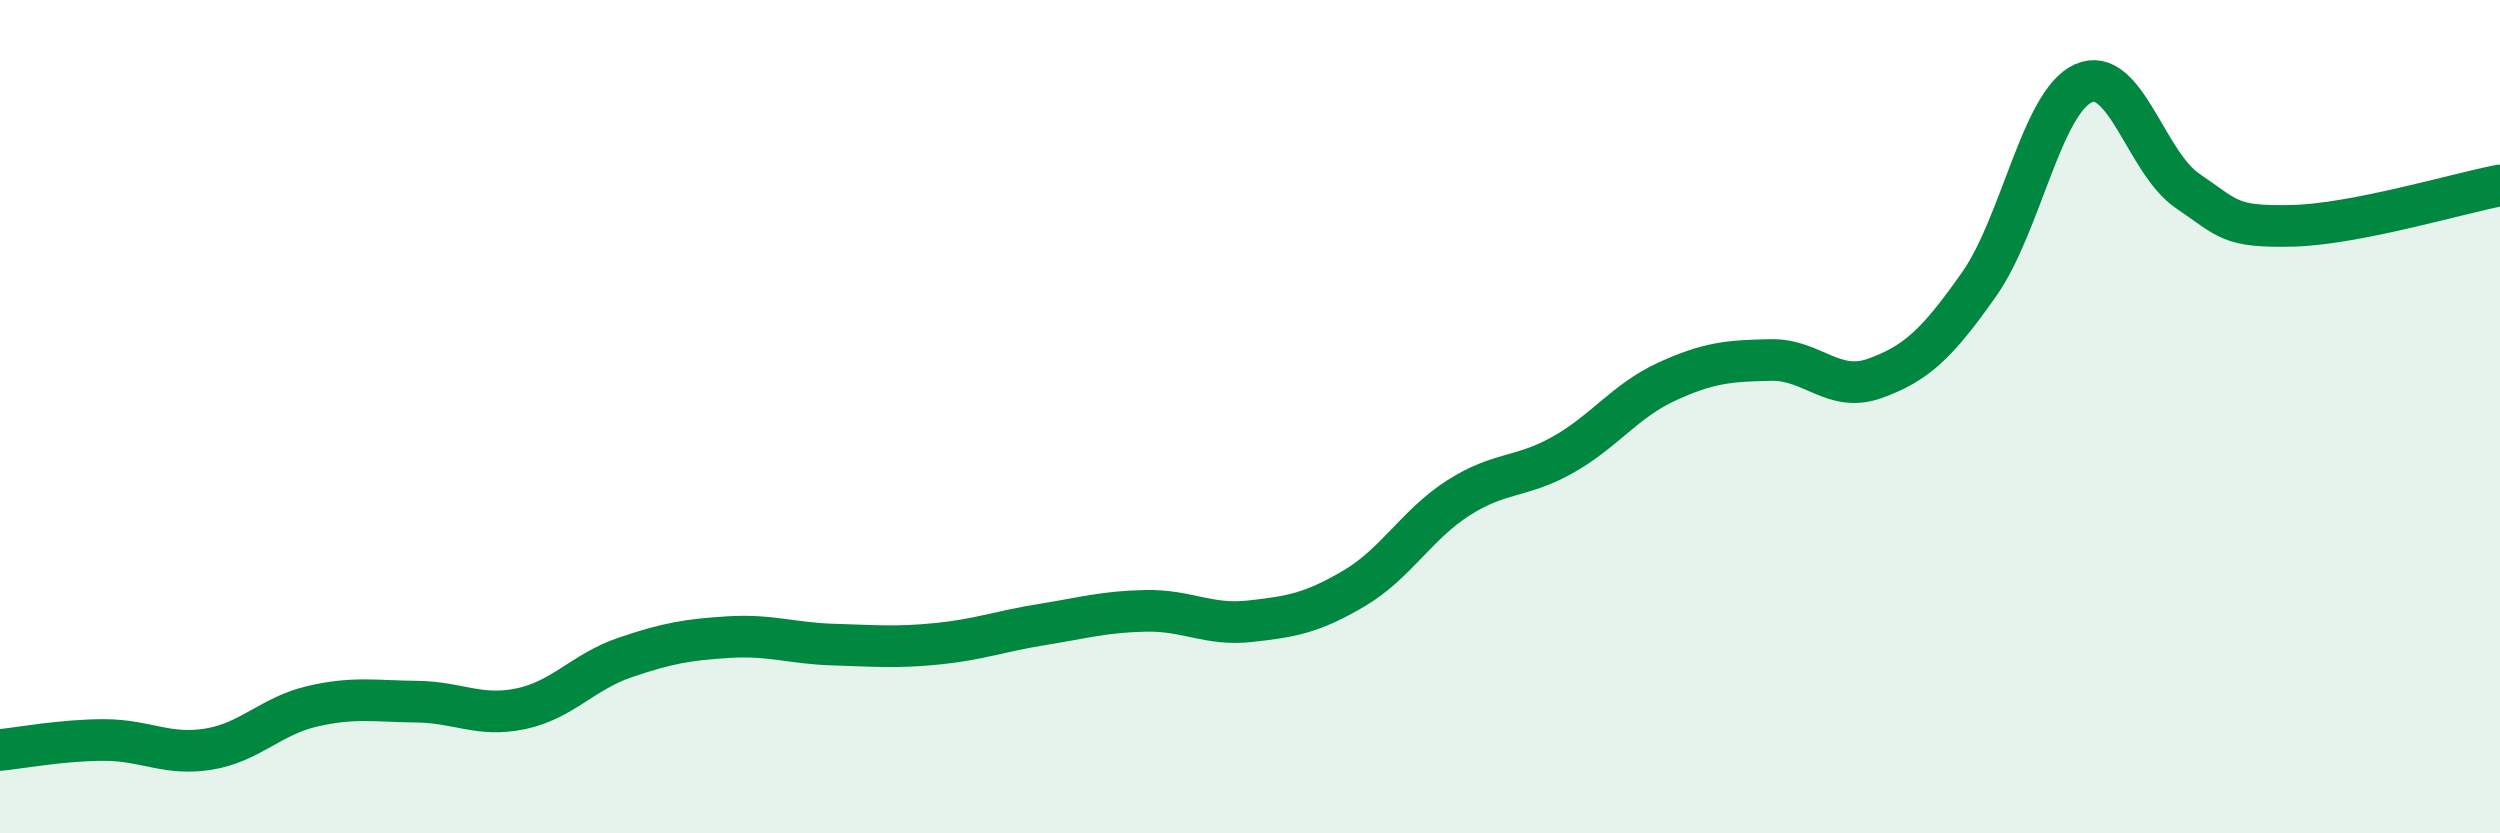
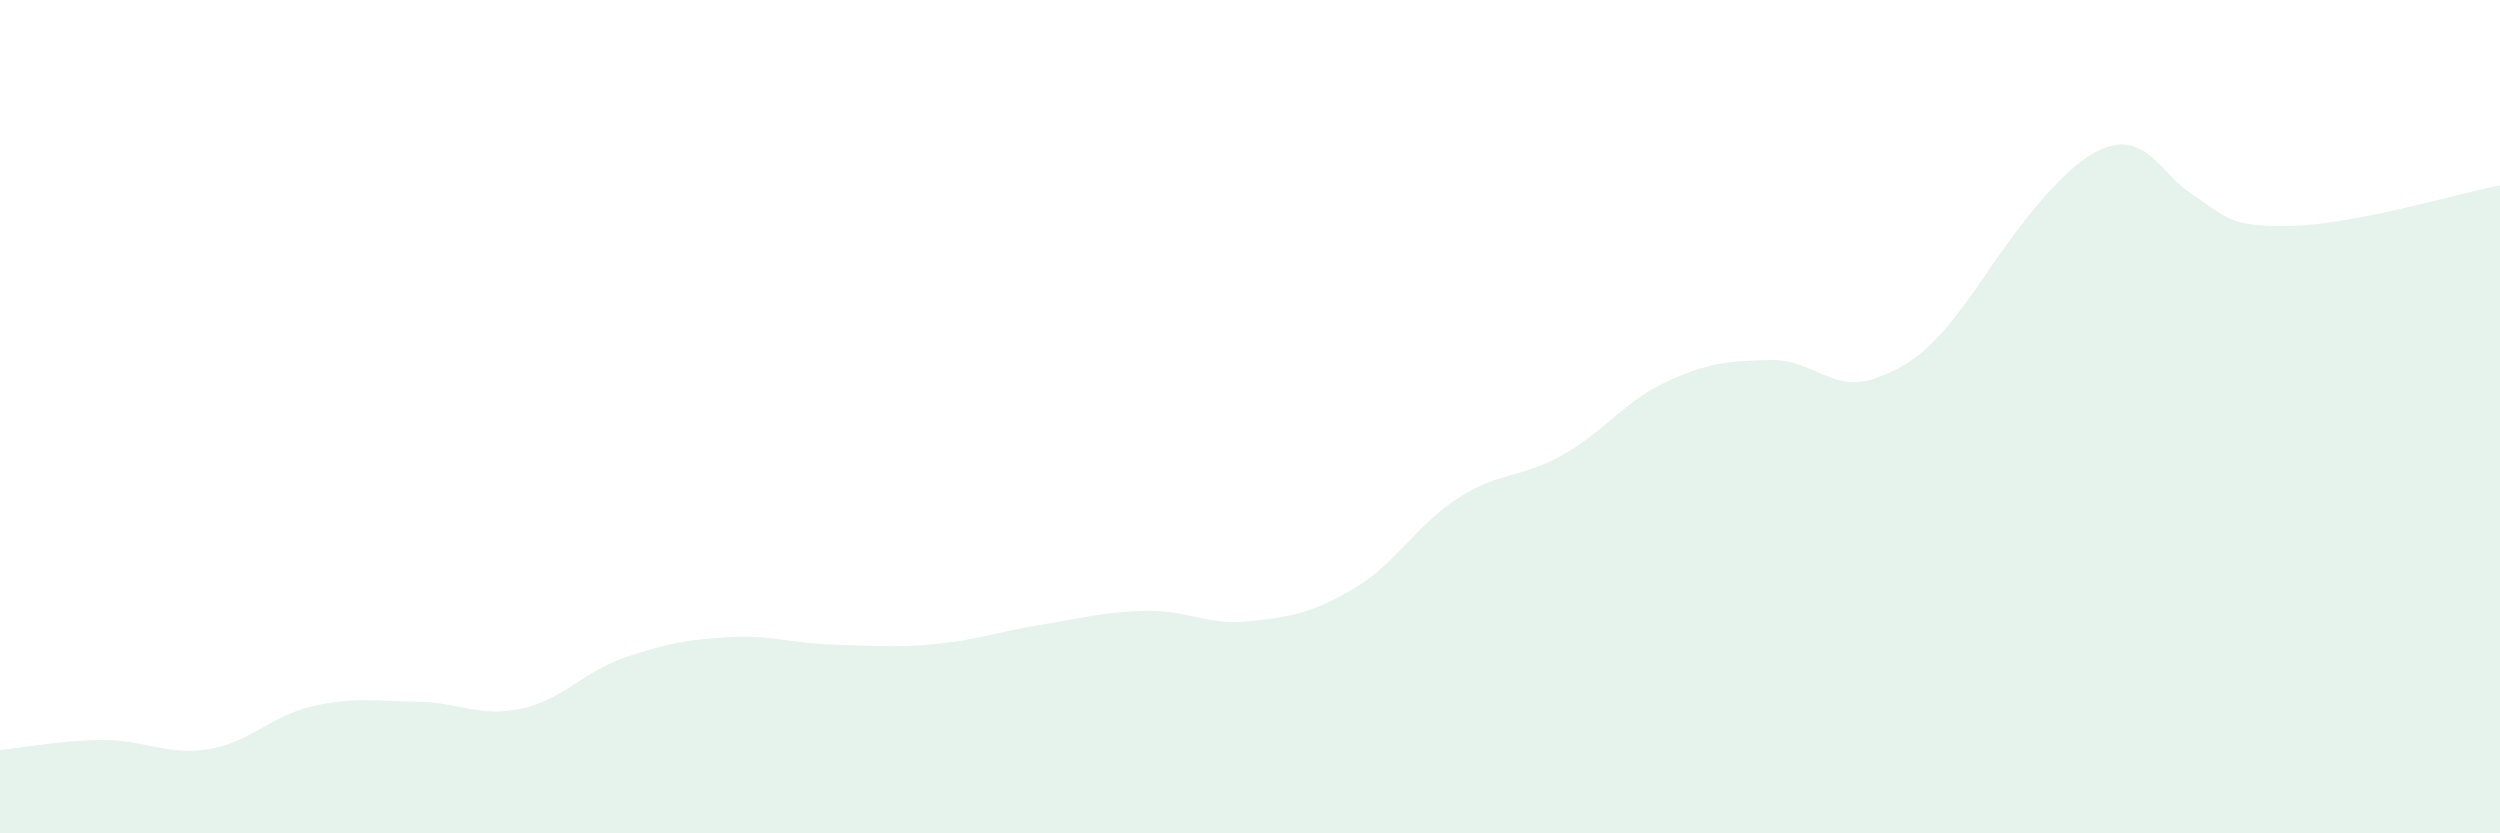
<svg xmlns="http://www.w3.org/2000/svg" width="60" height="20" viewBox="0 0 60 20">
-   <path d="M 0,18 C 0.5,17.95 1.5,17.76 2.5,17.76 C 3.5,17.76 4,18.14 5,17.98 C 6,17.82 6.5,17.18 7.5,16.95 C 8.5,16.72 9,16.83 10,16.84 C 11,16.85 11.5,17.22 12.5,17.01 C 13.5,16.8 14,16.12 15,15.78 C 16,15.44 16.5,15.35 17.5,15.29 C 18.5,15.23 19,15.44 20,15.47 C 21,15.5 21.5,15.55 22.5,15.45 C 23.5,15.35 24,15.15 25,14.99 C 26,14.83 26.5,14.68 27.5,14.66 C 28.5,14.64 29,15.02 30,14.91 C 31,14.8 31.5,14.71 32.5,14.12 C 33.5,13.53 34,12.59 35,11.95 C 36,11.31 36.5,11.48 37.5,10.92 C 38.5,10.36 39,9.62 40,9.16 C 41,8.7 41.5,8.66 42.5,8.64 C 43.5,8.62 44,9.44 45,9.08 C 46,8.72 46.5,8.24 47.5,6.82 C 48.5,5.4 49,2.45 50,2 C 51,1.55 51.5,3.9 52.5,4.58 C 53.5,5.26 53.5,5.45 55,5.42 C 56.5,5.39 59,4.64 60,4.45L60 20L0 20Z" fill="#008740" opacity="0.1" stroke-linecap="round" stroke-linejoin="round" />
-   <path d="M 0,18 C 0.5,17.95 1.5,17.76 2.5,17.76 C 3.5,17.76 4,18.14 5,17.98 C 6,17.82 6.5,17.18 7.5,16.95 C 8.5,16.72 9,16.83 10,16.84 C 11,16.85 11.5,17.22 12.5,17.01 C 13.5,16.8 14,16.12 15,15.78 C 16,15.44 16.5,15.35 17.5,15.29 C 18.5,15.23 19,15.44 20,15.47 C 21,15.5 21.5,15.55 22.5,15.45 C 23.5,15.35 24,15.15 25,14.99 C 26,14.83 26.5,14.68 27.5,14.66 C 28.5,14.64 29,15.02 30,14.91 C 31,14.8 31.5,14.71 32.5,14.12 C 33.5,13.53 34,12.59 35,11.95 C 36,11.31 36.5,11.48 37.5,10.92 C 38.5,10.36 39,9.62 40,9.16 C 41,8.7 41.5,8.66 42.5,8.64 C 43.5,8.62 44,9.44 45,9.08 C 46,8.72 46.5,8.24 47.5,6.82 C 48.5,5.4 49,2.45 50,2 C 51,1.55 51.5,3.9 52.5,4.58 C 53.5,5.26 53.5,5.45 55,5.42 C 56.5,5.39 59,4.64 60,4.45" stroke="#008740" stroke-width="1" fill="none" stroke-linecap="round" stroke-linejoin="round" />
+   <path d="M 0,18 C 0.5,17.95 1.5,17.76 2.5,17.76 C 3.5,17.76 4,18.14 5,17.98 C 6,17.82 6.5,17.18 7.5,16.95 C 8.5,16.72 9,16.83 10,16.84 C 11,16.85 11.5,17.22 12.5,17.01 C 13.5,16.8 14,16.12 15,15.78 C 16,15.44 16.5,15.35 17.5,15.29 C 18.5,15.23 19,15.44 20,15.47 C 21,15.5 21.5,15.55 22.5,15.45 C 23.5,15.35 24,15.15 25,14.99 C 26,14.83 26.5,14.68 27.5,14.66 C 28.5,14.64 29,15.02 30,14.91 C 31,14.8 31.5,14.71 32.5,14.12 C 33.5,13.53 34,12.59 35,11.95 C 36,11.31 36.5,11.48 37.5,10.92 C 38.5,10.36 39,9.62 40,9.16 C 41,8.7 41.5,8.66 42.5,8.64 C 43.5,8.62 44,9.44 45,9.08 C 46,8.72 46.5,8.24 47.5,6.82 C 51,1.55 51.5,3.9 52.5,4.58 C 53.5,5.26 53.5,5.45 55,5.42 C 56.5,5.39 59,4.64 60,4.45L60 20L0 20Z" fill="#008740" opacity="0.1" stroke-linecap="round" stroke-linejoin="round" />
</svg>